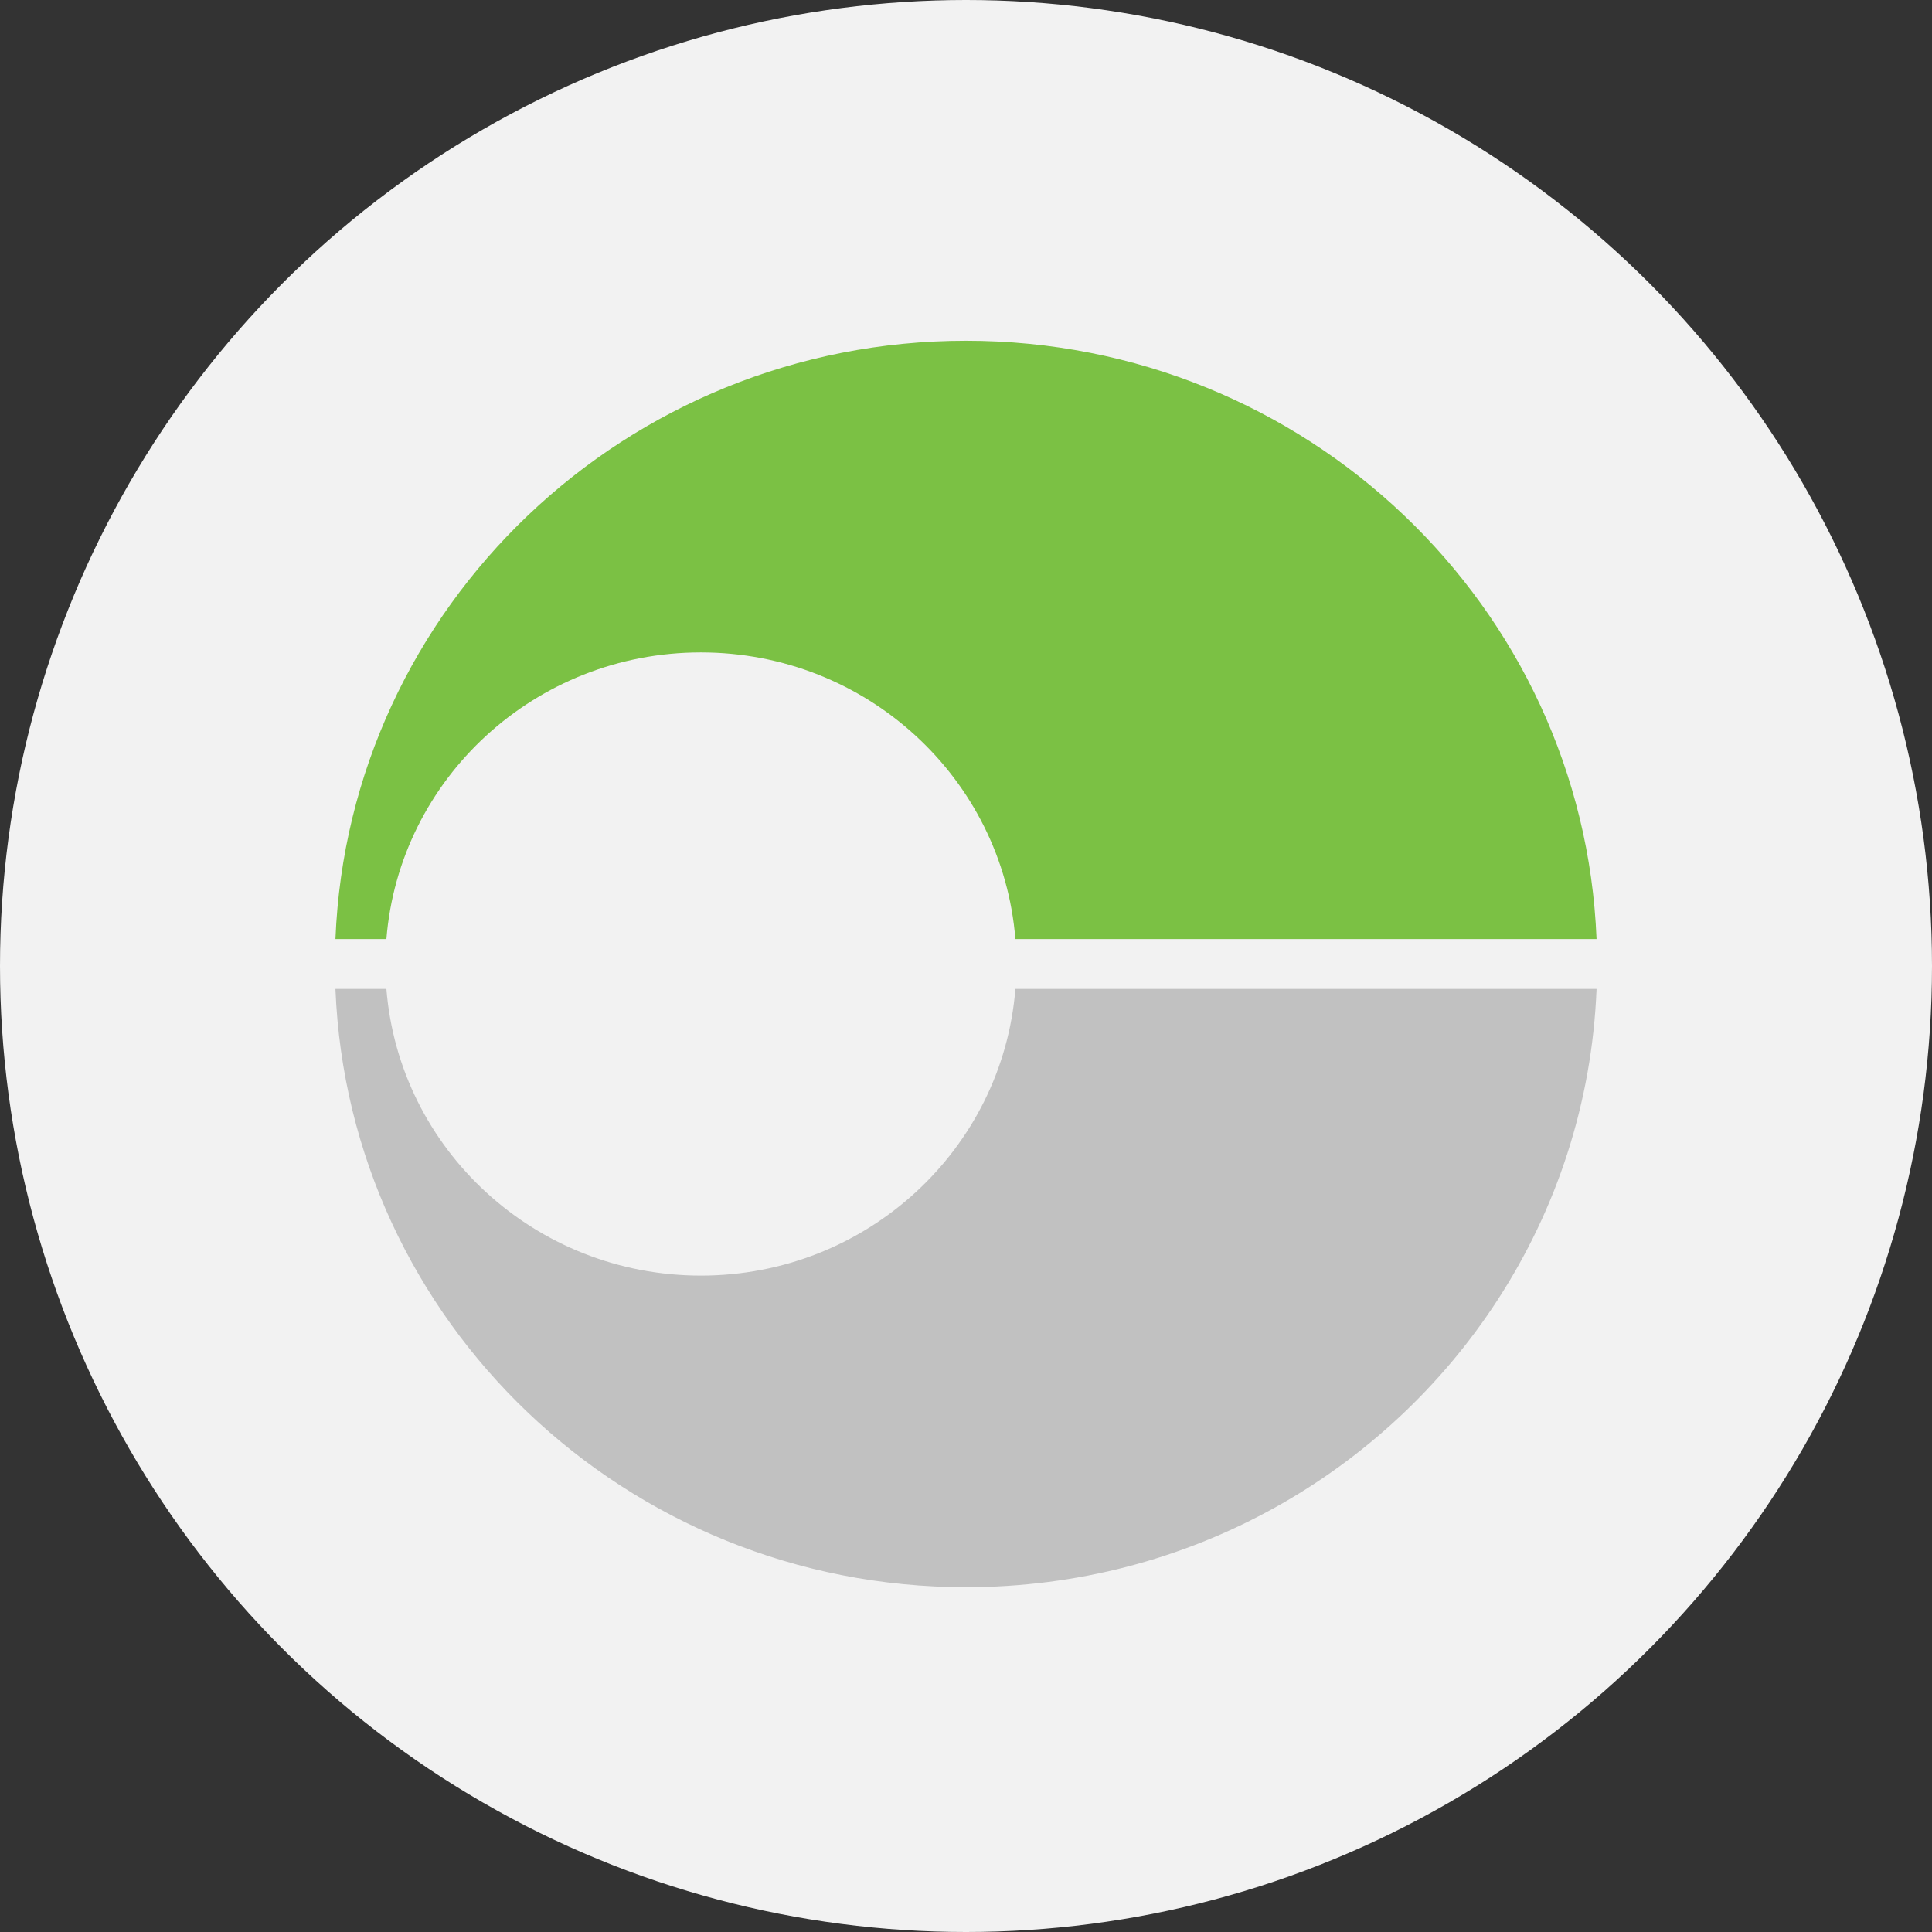
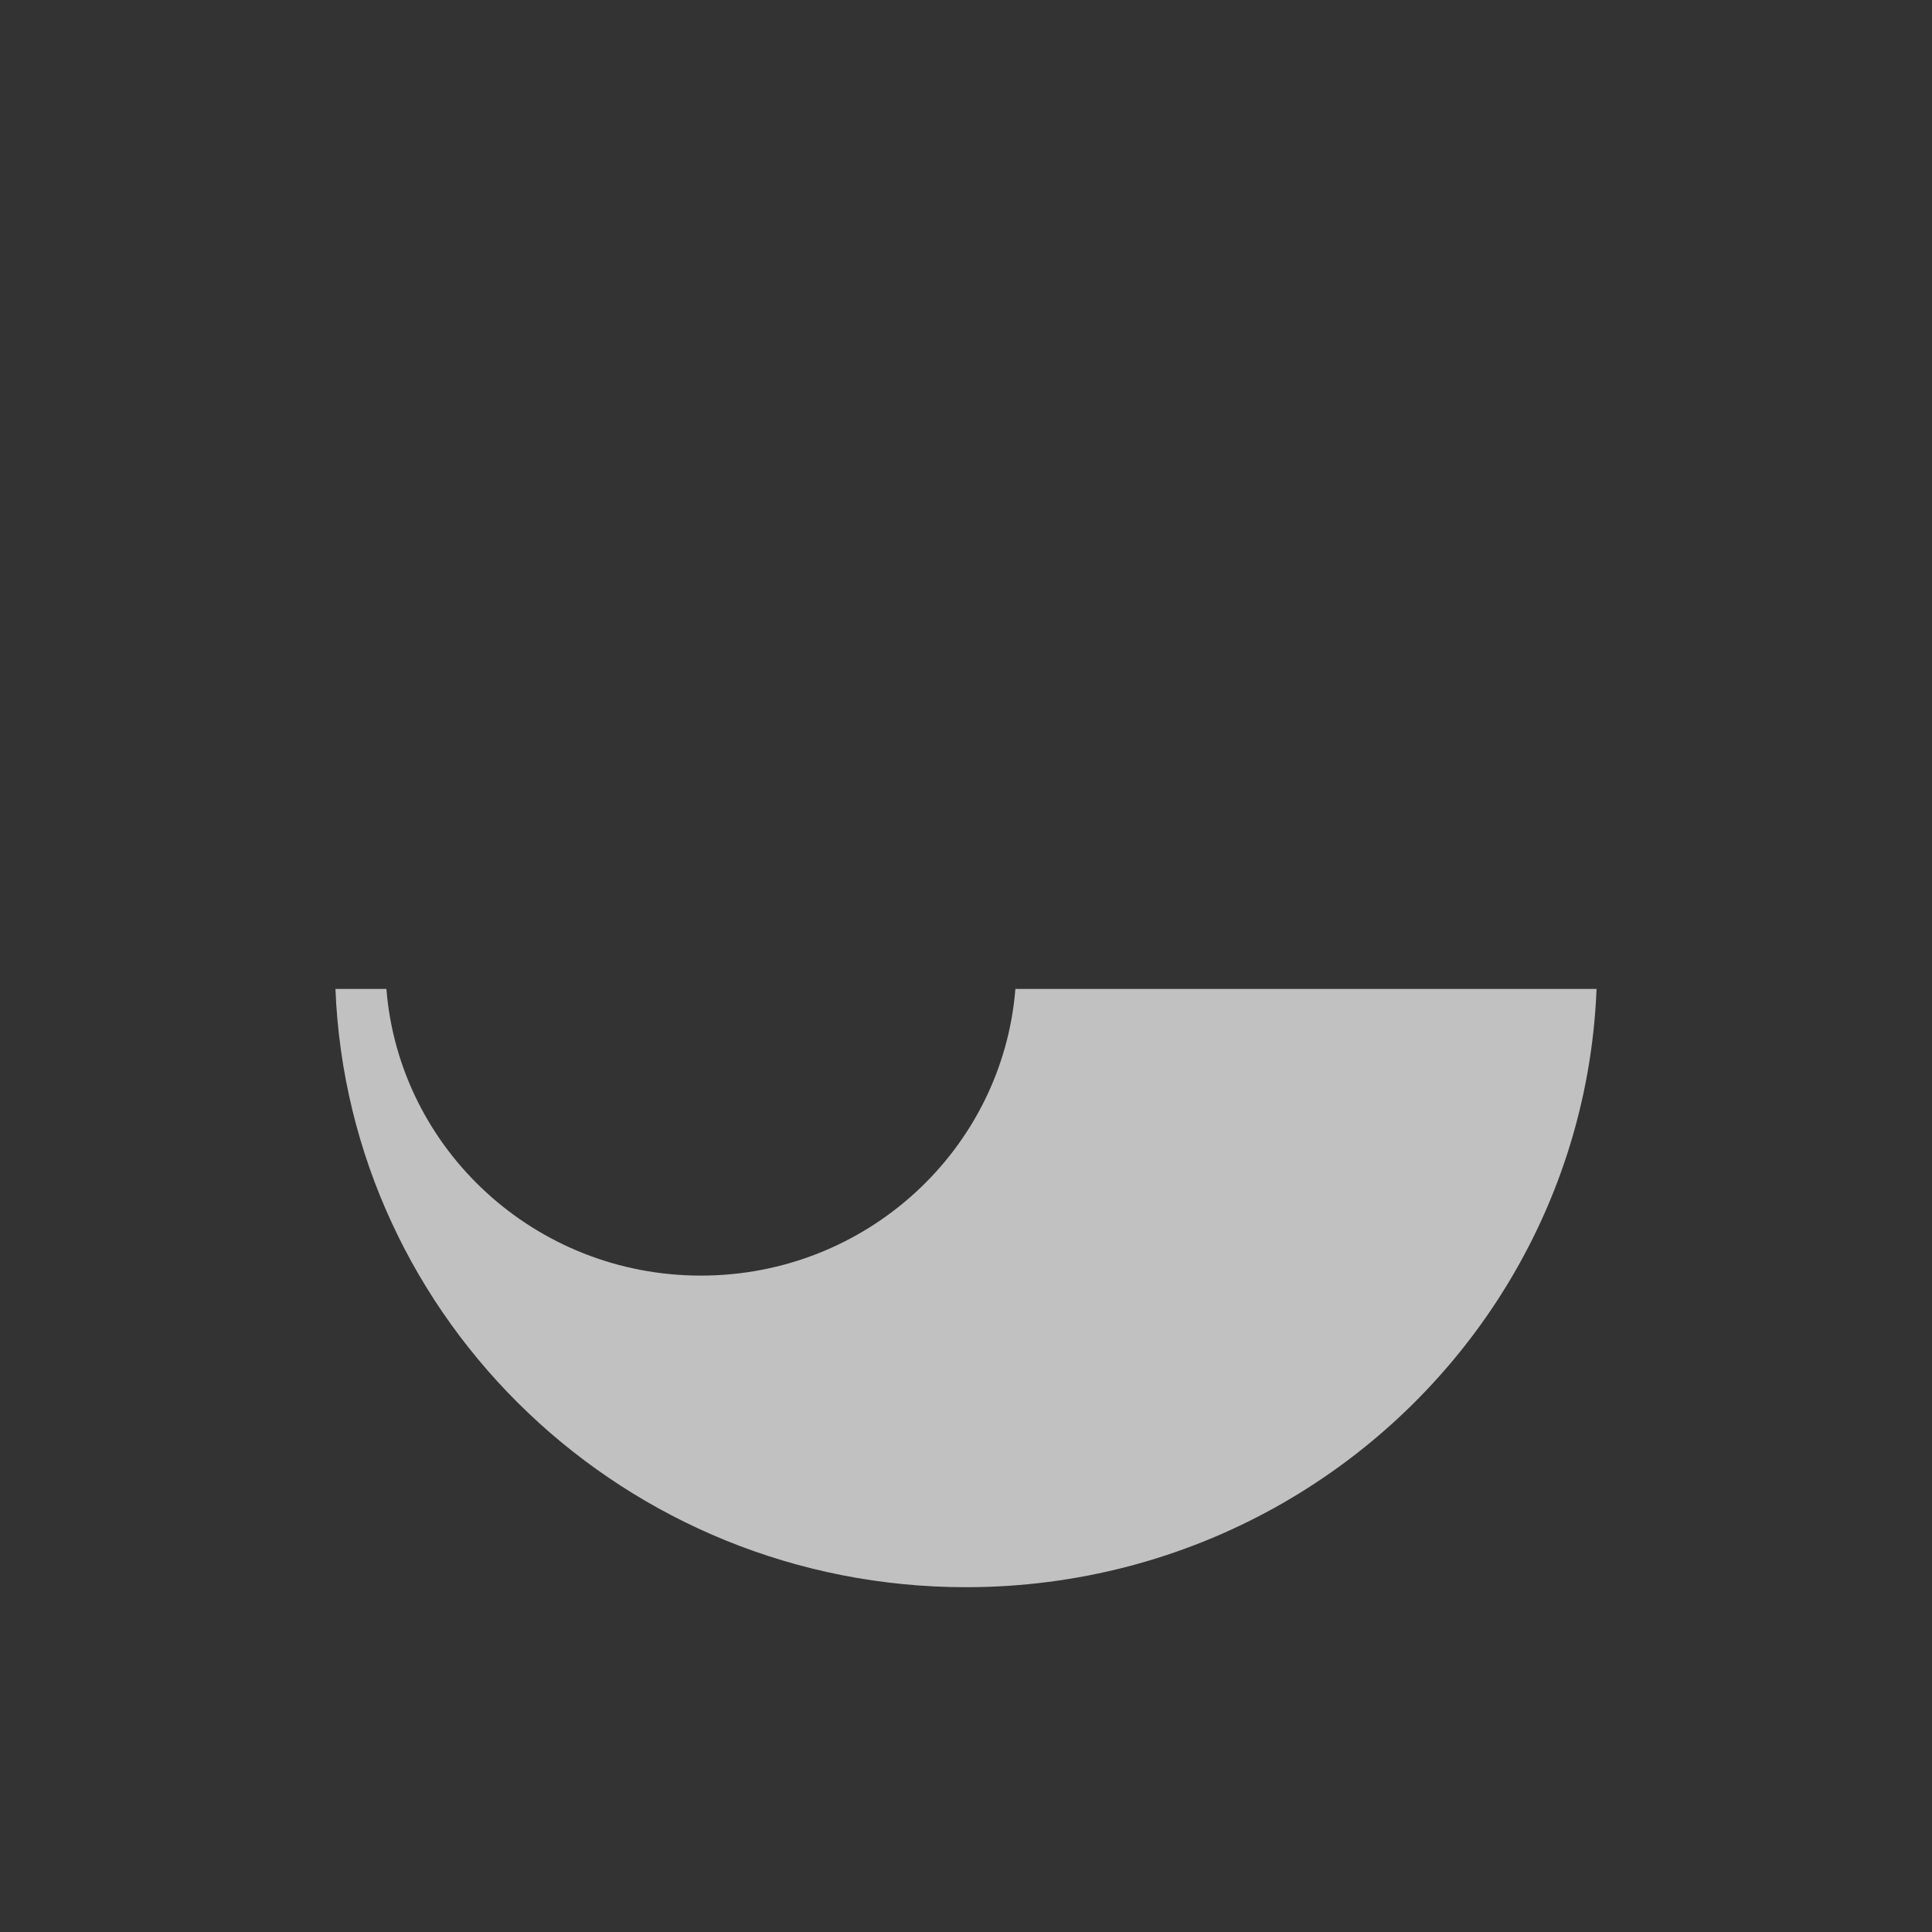
<svg xmlns="http://www.w3.org/2000/svg" width="32" height="32" viewBox="0 0 32 32" fill="none">
  <rect x="0" y="0" width="32" height="32" fill="#333333" stroke="none" />
-   <circle cx="16" cy="16" r="16" fill="#F2F2F2" />
  <path fill-rule="evenodd" clip-rule="evenodd" d="M11.609 21.128C8.863 21.128 6.613 19.037 6.4 16.38H5.556C5.775 21.889 10.366 26.289 16 26.289C19.701 26.289 22.952 24.39 24.809 21.525C25.779 20.029 26.369 18.27 26.444 16.38H16.818C16.605 19.037 14.355 21.128 11.609 21.128V21.128Z" fill="#C1C1C1" />
-   <path fill-rule="evenodd" clip-rule="evenodd" d="M6.4 15.554C6.613 12.897 8.863 10.806 11.609 10.806C14.355 10.806 16.605 12.897 16.818 15.554H26.444C26.224 10.044 21.634 5.644 16 5.644C10.366 5.644 5.776 10.044 5.556 15.554H6.4Z" fill="#7BC144" />
</svg>